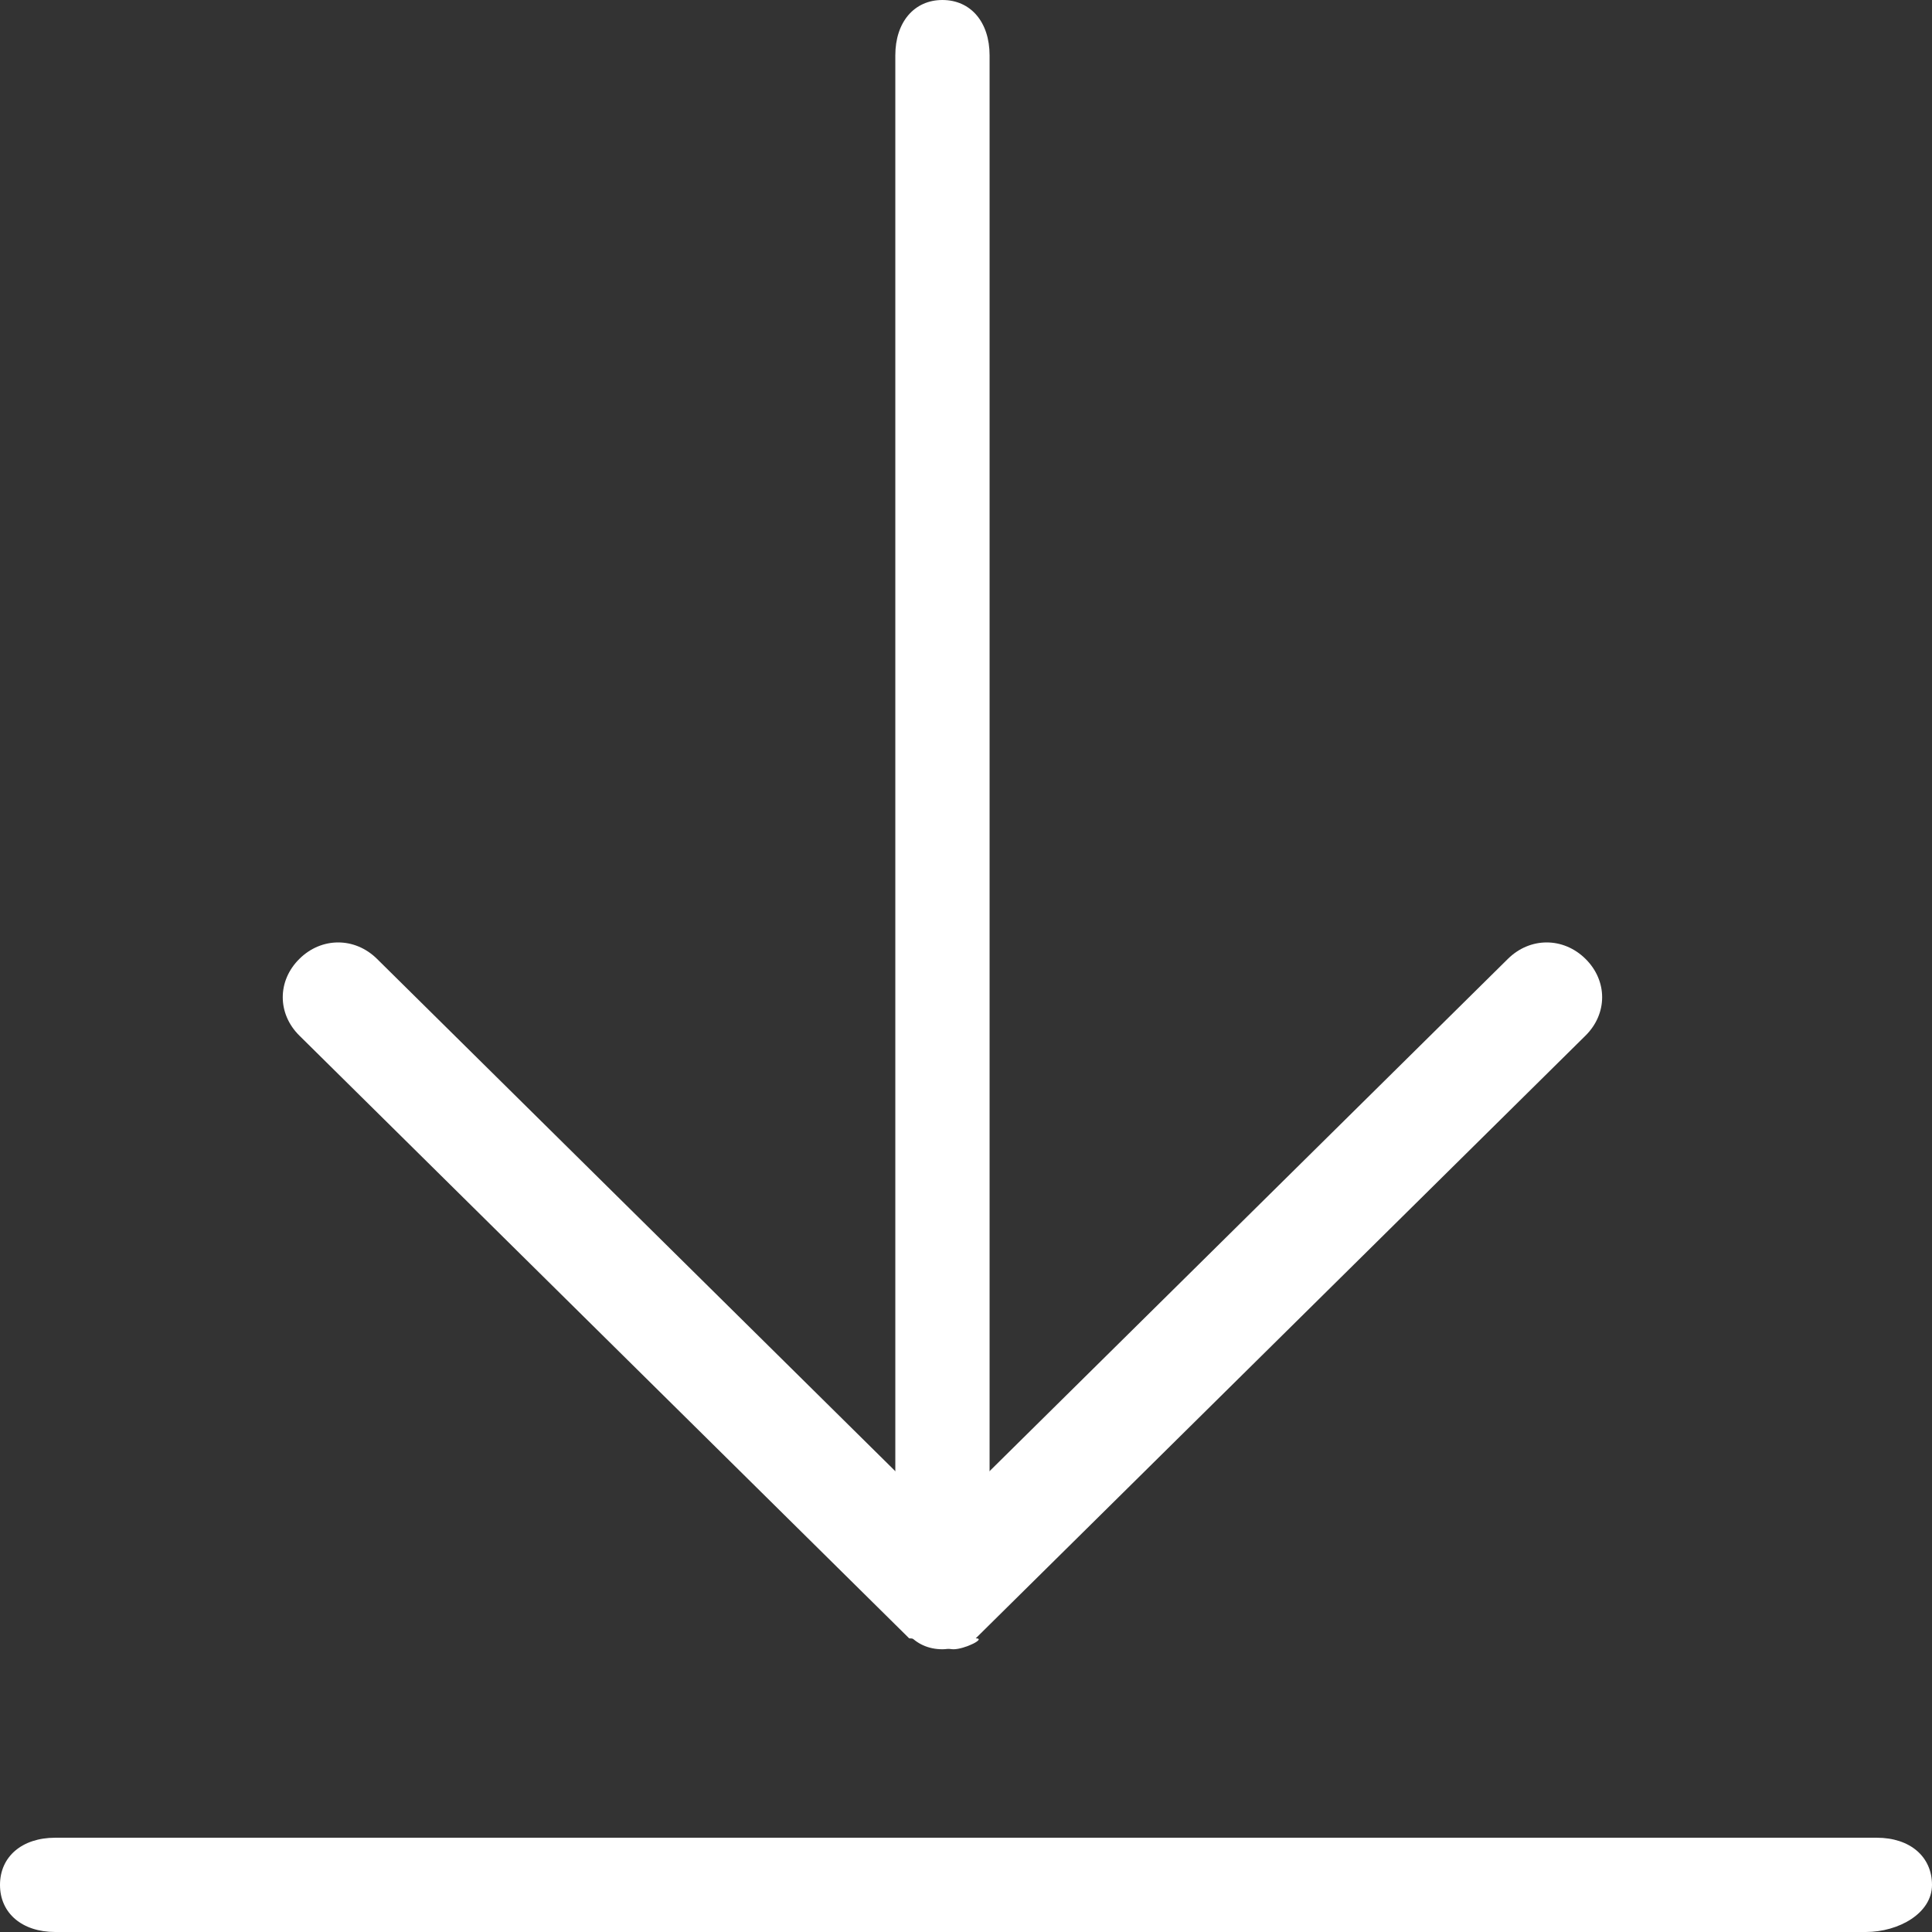
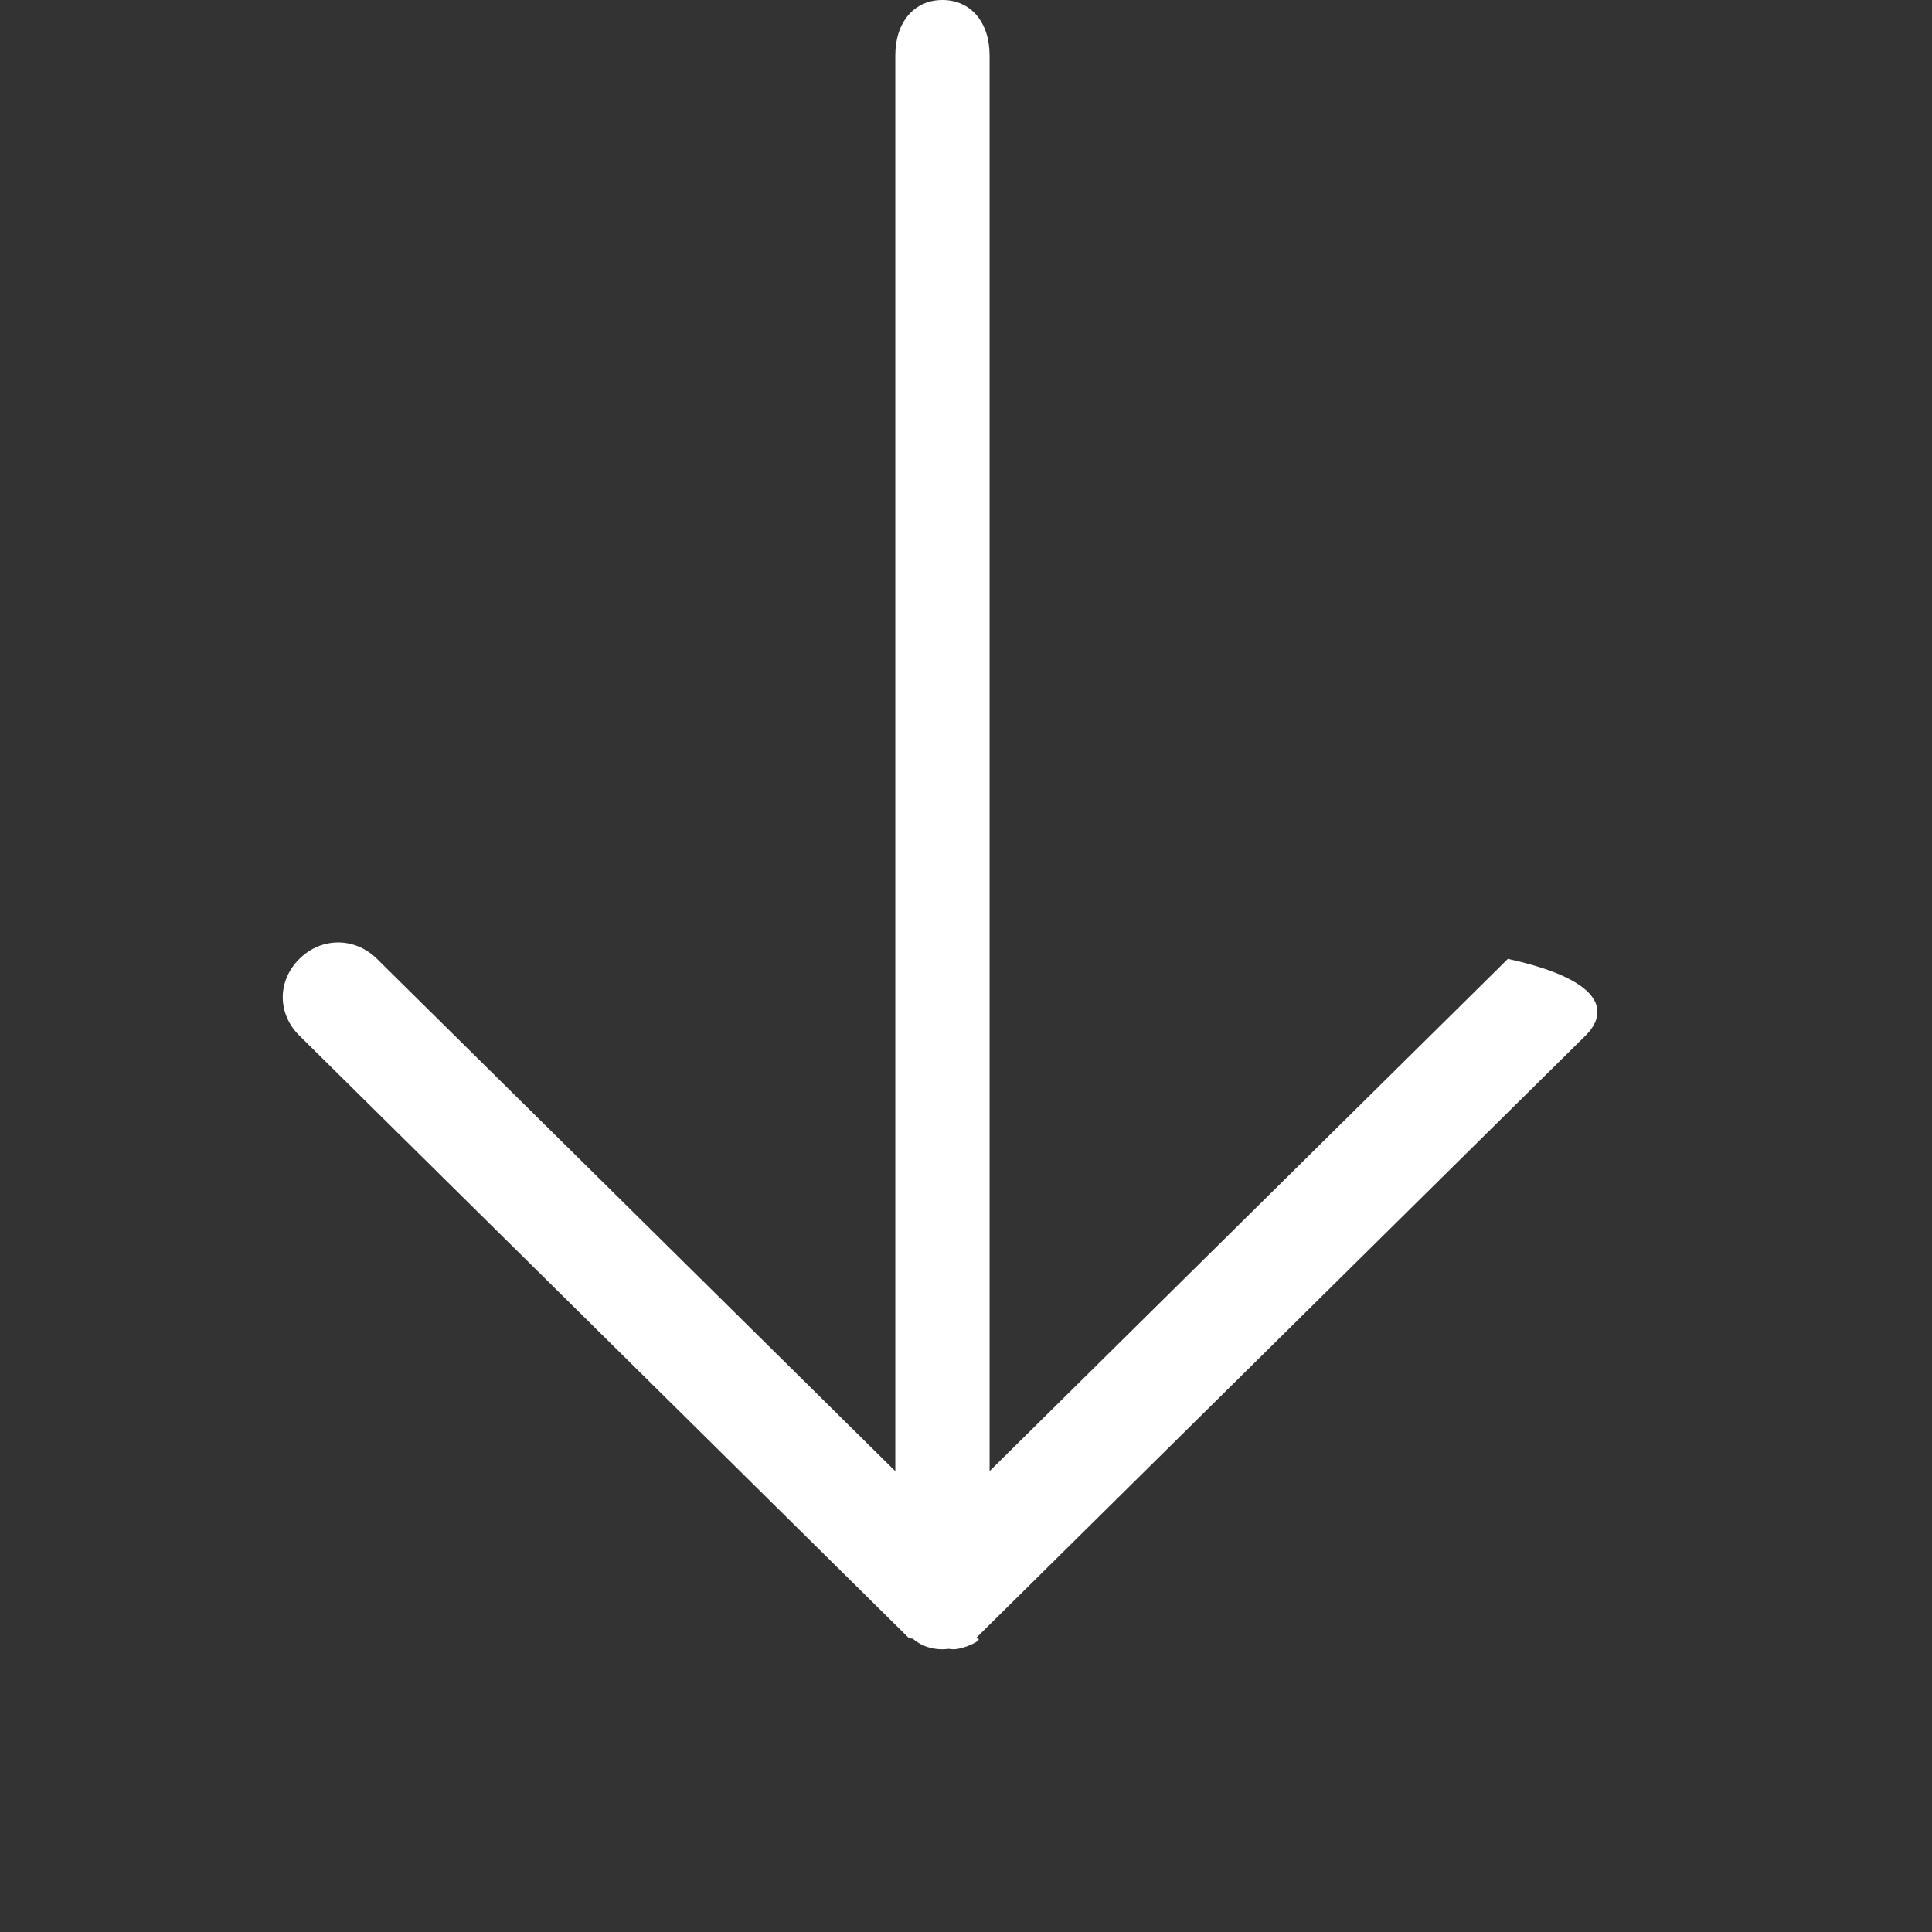
<svg xmlns="http://www.w3.org/2000/svg" width="29px" height="29px" viewBox="0 0 29 29" version="1.1">
  <rect x="0" y="0" width="29" height="29" fill="#333333" stroke="none" />
  <title>FA544F0B-B567-4D87-8EE8-88F58DAC73F3</title>
  <desc>Created with sketchtool.</desc>
  <g id="Page-1" stroke="none" stroke-width="1" fill="none" fill-rule="evenodd">
    <g id="Development-Landing-Grid" transform="translate(-1187, -912)" fill="#FFFFFF" fill-rule="nonzero">
      <g id="Group-28" transform="translate(1096, 912)">
        <g id="Download" transform="translate(91, 0)">
-           <path d="M28.006,29 L0.829,29 C0.331,29 0,28.717 0,28.293 C0,27.868 0.331,27.585 0.829,27.585 L28.171,27.585 C28.669,27.585 29,27.868 29,28.293 C29,28.717 28.503,29 28.006,29 Z" id="Shape" />
          <path d="M14.146,24.756 C13.722,24.756 13.439,24.424 13.439,23.925 L13.439,0.831 C13.439,0.332 13.722,0 14.146,0 C14.571,0 14.854,0.332 14.854,0.831 L14.854,23.925 C14.854,24.258 14.571,24.756 14.146,24.756 Z" id="Shape" />
-           <path d="M14.313,24.756 C14.146,24.756 13.813,24.592 13.647,24.592 L4.494,15.545 C4.161,15.216 4.161,14.722 4.494,14.393 C4.826,14.064 5.326,14.064 5.659,14.393 L14.146,22.782 L22.634,14.393 C22.967,14.064 23.466,14.064 23.799,14.393 C24.132,14.722 24.132,15.216 23.799,15.545 L14.646,24.592 C14.812,24.592 14.479,24.756 14.313,24.756 Z" id="Shape" />
+           <path d="M14.313,24.756 C14.146,24.756 13.813,24.592 13.647,24.592 L4.494,15.545 C4.161,15.216 4.161,14.722 4.494,14.393 C4.826,14.064 5.326,14.064 5.659,14.393 L14.146,22.782 L22.634,14.393 C24.132,14.722 24.132,15.216 23.799,15.545 L14.646,24.592 C14.812,24.592 14.479,24.756 14.313,24.756 Z" id="Shape" />
        </g>
      </g>
    </g>
  </g>
</svg>